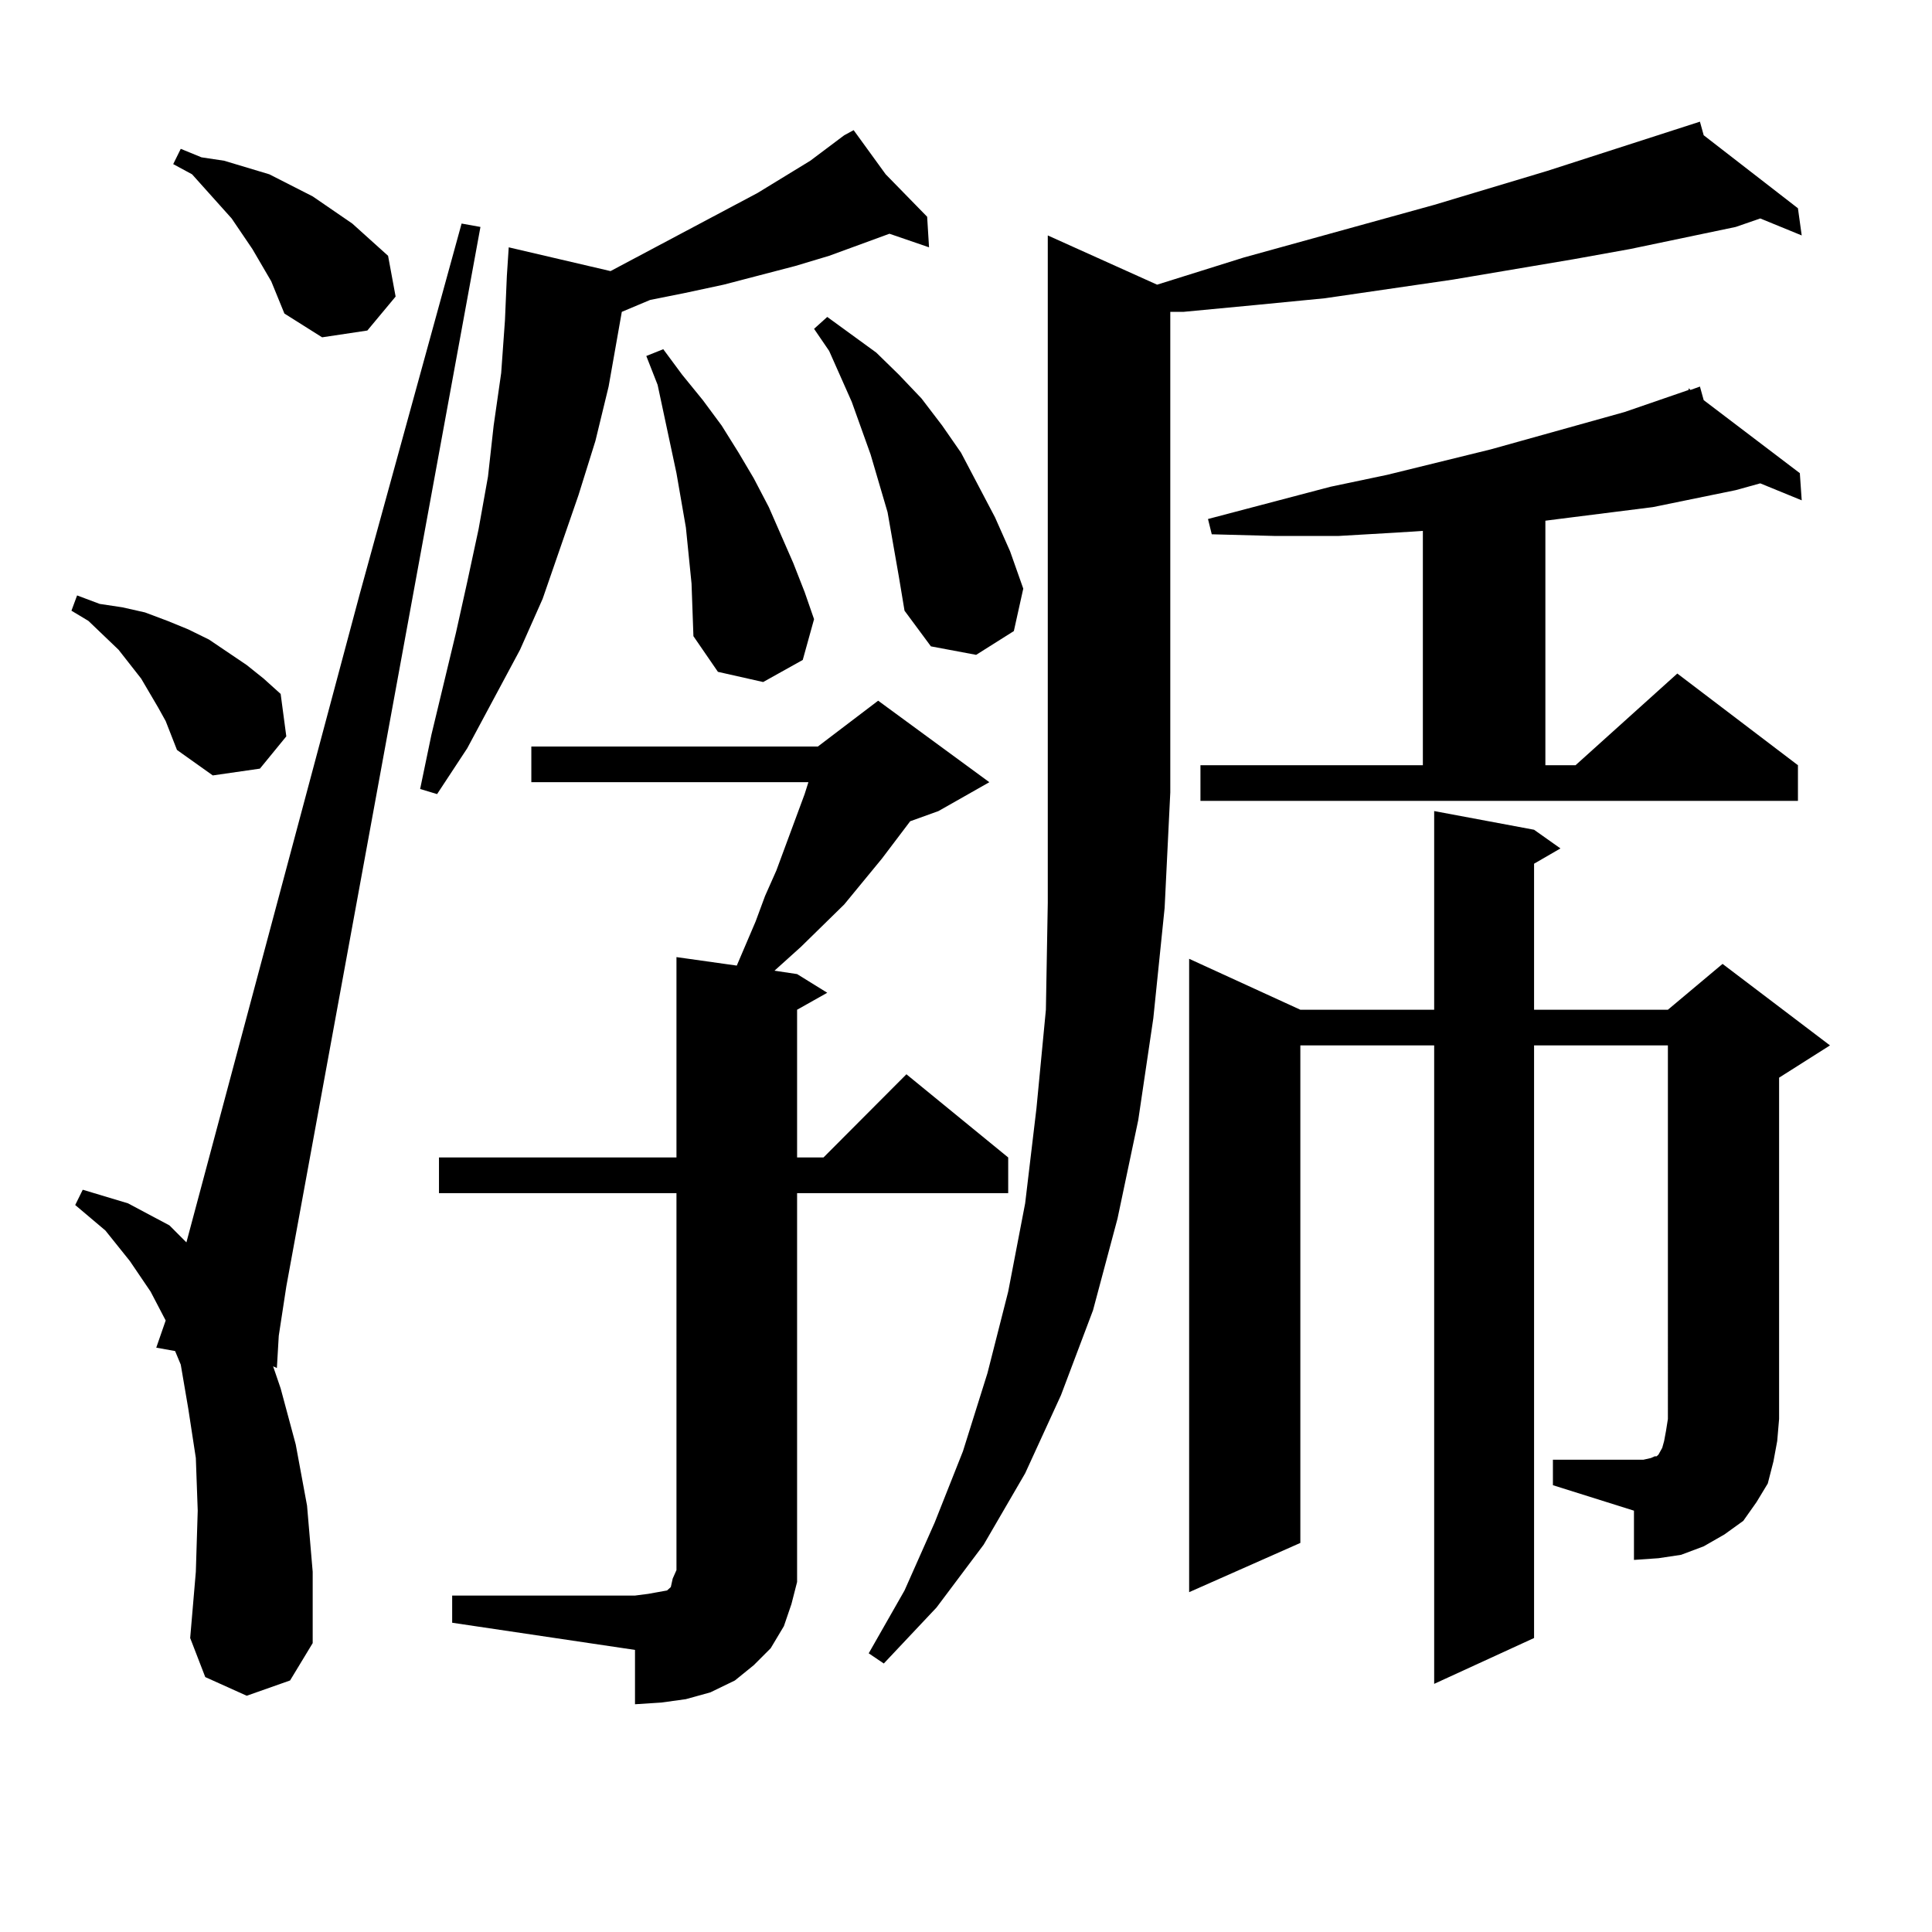
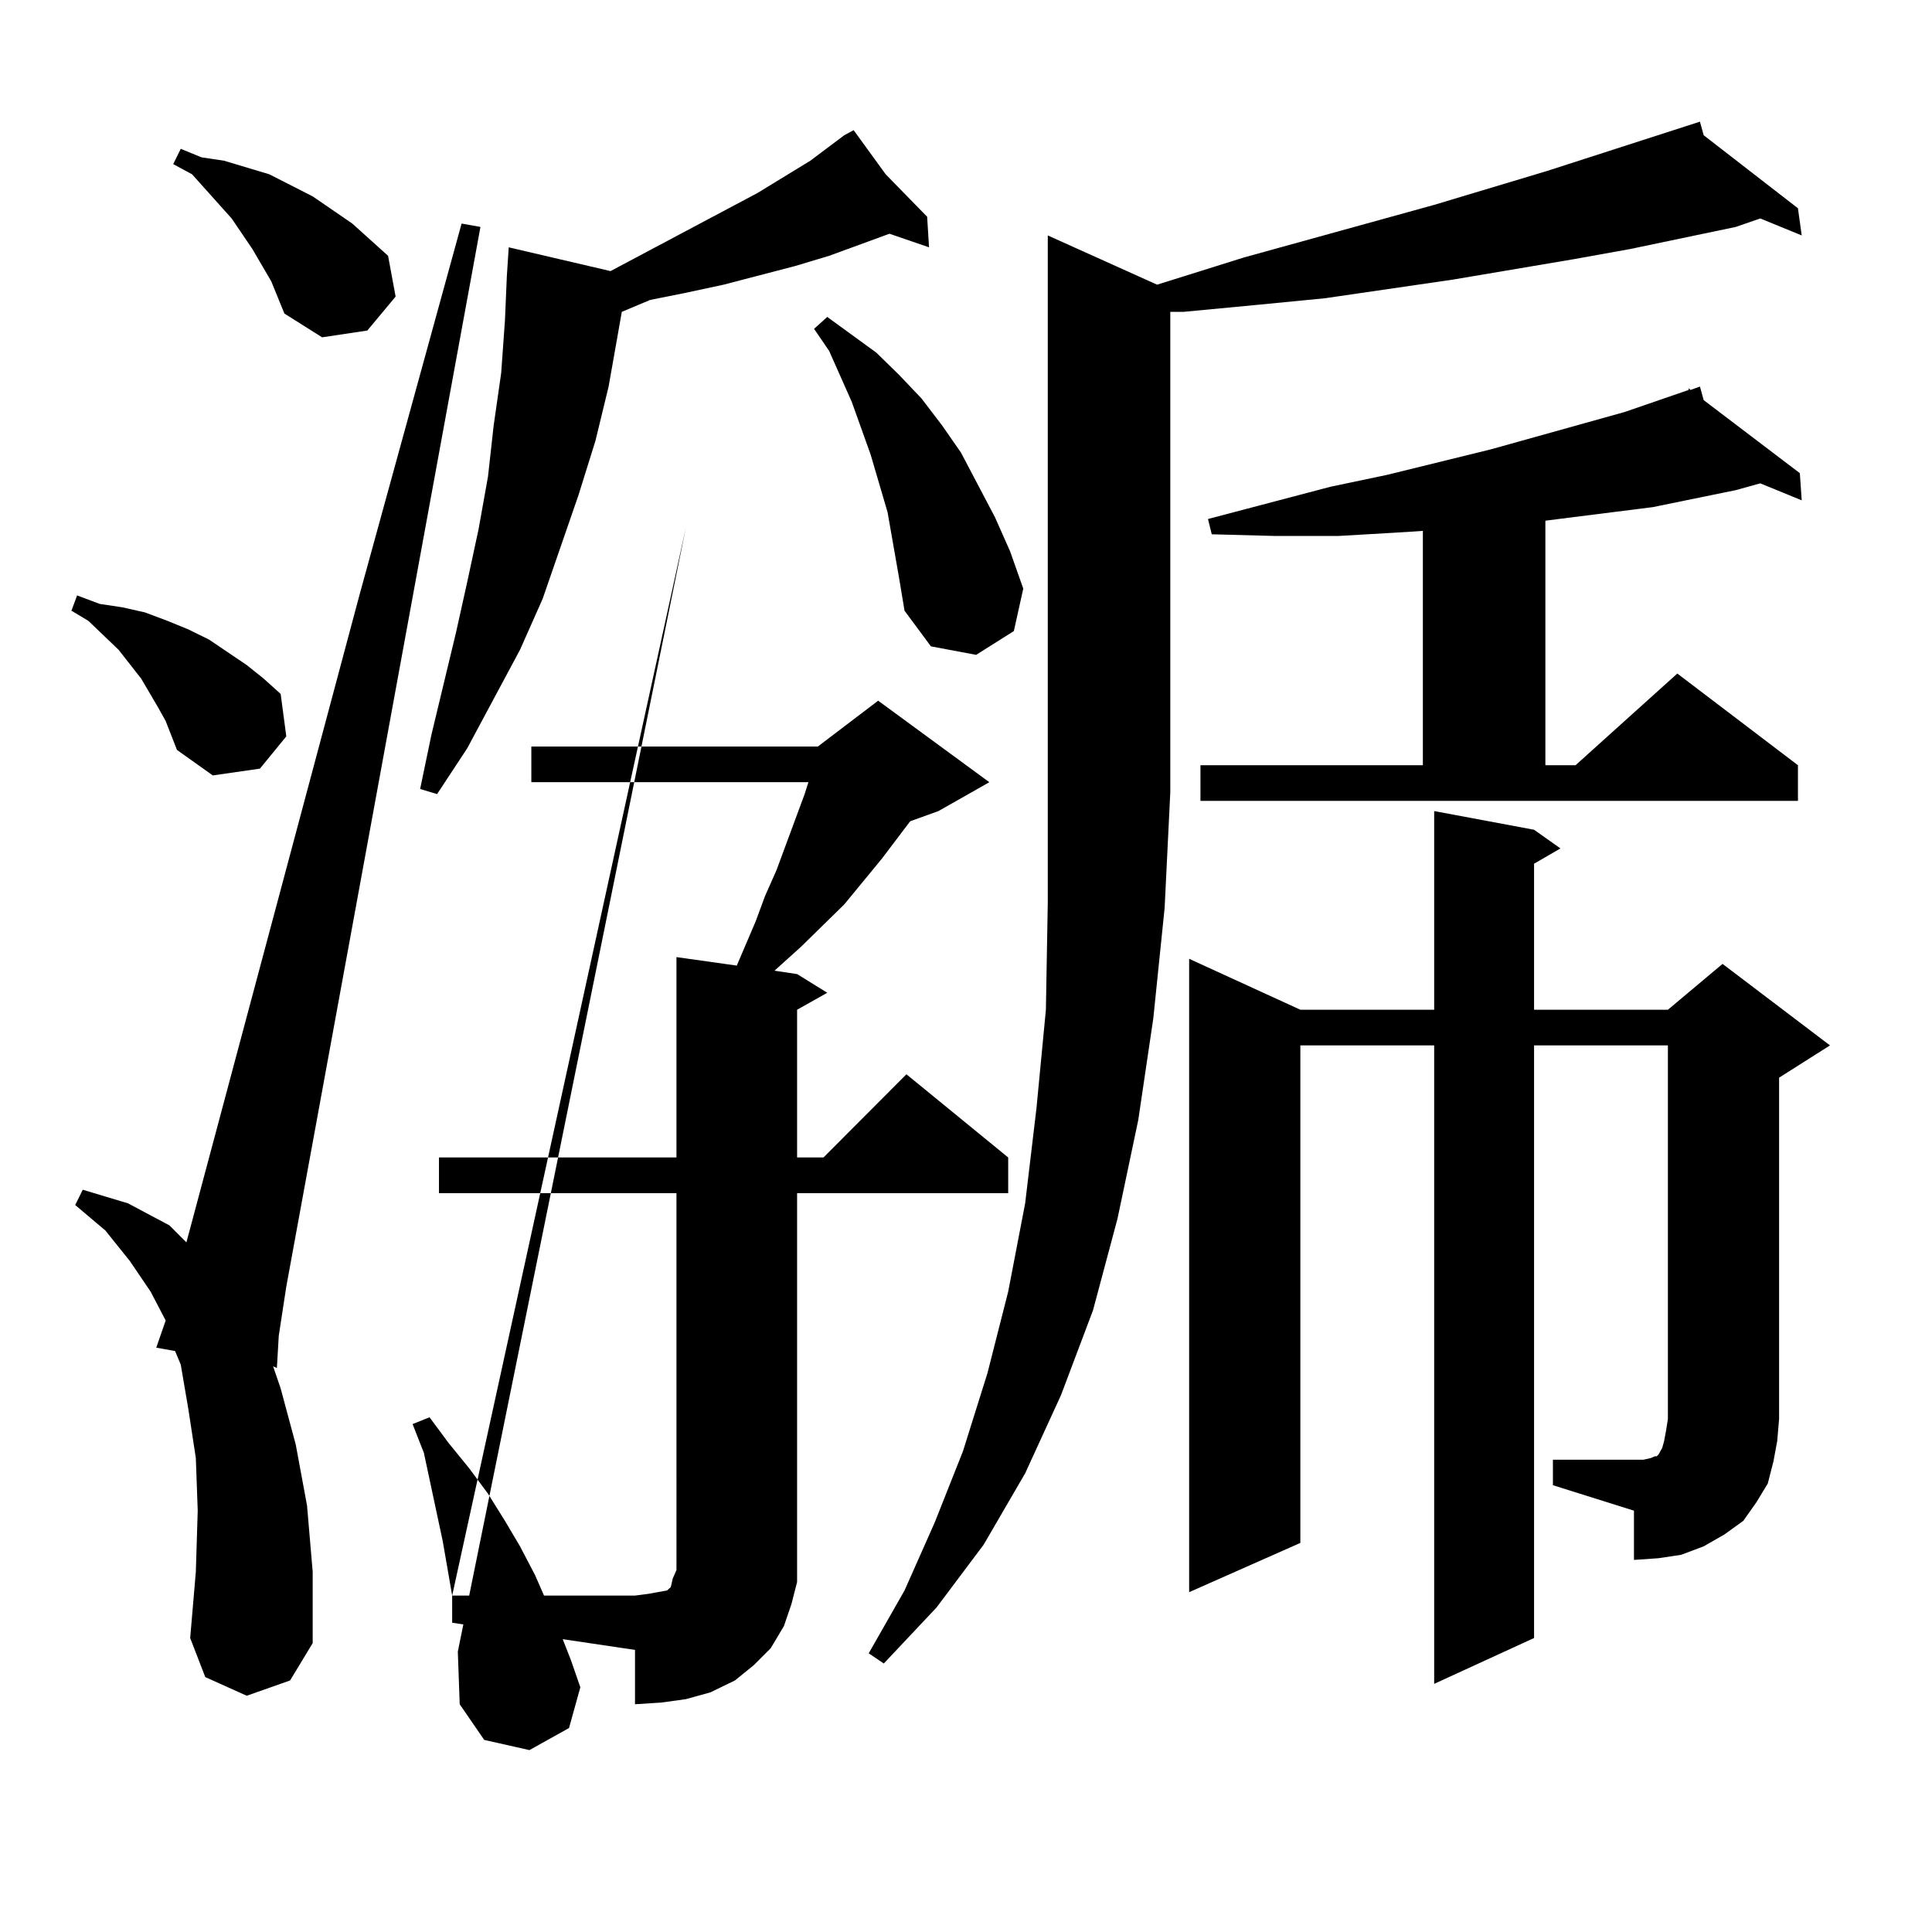
<svg xmlns="http://www.w3.org/2000/svg" version="1.1" id="图层_1" x="0px" y="0px" width="1000px" height="1000px" viewBox="0 0 1000 1000" enable-background="new 0 0 1000 1000" xml:space="preserve">
-   <path d="M85.754,373.226l-3.902-7.031l-8.78-14.941l-11.707-14.941l-15.609-14.941l-8.78-5.273l2.927-7.91l11.707,4.395  l11.707,1.758l11.707,2.637l11.707,4.395l10.731,4.395l10.731,5.273l19.512,13.184l8.78,7.031l8.78,7.91l2.927,21.973  l-13.658,16.699l-24.39,3.516l-18.536-13.184L85.754,373.226z M127.704,877.719l-21.463-9.668l-7.805-20.215l2.927-34.277  l0.976-31.641l-0.976-27.246l-3.902-25.488l-3.902-22.852l-2.927-7.031l-9.756-1.758l4.878-14.063l-7.805-14.941l-10.731-15.82  l-12.683-15.82l-15.609-13.184l3.902-7.91l23.414,7.031l21.463,11.426l8.78,8.789l89.754-335.742l52.682-191.602l9.756,1.758  L148.191,665.902l-3.902,25.488l-0.976,16.699l-1.951-0.879l3.902,11.426l7.805,29.004l5.854,31.641l2.927,34.277v36.914  l-11.707,19.336L127.704,877.719z M140.387,145.59l-9.756-16.699l-10.731-15.82L99.412,90.219l-9.756-5.273l3.902-7.91l10.731,4.395  l11.707,1.758l11.707,3.516l11.707,3.516l22.438,11.426l20.487,14.063l18.536,16.699l3.902,21.094l-14.634,17.578l-23.414,3.516  l-19.512-12.305L140.387,145.59z M458.428,90.219l21.463,21.973l0.976,15.82l-20.487-7.031l-31.219,11.426l-17.561,5.273  l-37.072,9.668l-20.487,4.395l-17.561,3.516l-14.634,6.152l-6.829,38.672l-6.829,28.125l-8.78,28.125l-18.536,53.613l-11.707,26.367  l-27.316,50.977l-15.609,23.73l-8.78-2.637l5.854-28.125l12.683-52.734l5.854-26.367l5.854-27.246l4.878-27.246l2.927-26.367  l3.902-27.246l1.951-27.246l0.976-22.852l0.976-14.941l52.682,12.305l76.096-40.43l27.316-16.699l17.561-13.184l4.878-2.637  L458.428,90.219z M234.043,825.863h94.632l6.829-0.879l4.878-0.879l4.878-0.879l1.951-1.758l0.976-4.395l1.951-4.395V617.562  H227.214v-18.457h122.924V495.394l31.219,4.395l9.756-22.852l4.878-13.184l5.854-13.184l14.634-39.551l1.951-6.152H275.018V386.41  h148.289l31.219-23.73l57.56,42.188l-26.341,14.941l-14.634,5.273l-14.634,19.336l-19.512,23.73l-22.438,21.973l-11.707,10.547  l-1.951,1.758l11.707,1.758l15.609,9.668l-15.609,8.789v76.465h13.658l42.926-43.066l52.682,43.066v18.457H412.575v188.965v12.305  l-2.927,11.426l-3.902,11.426l-6.829,11.426l-8.78,8.789l-9.756,7.91l-12.683,6.152l-12.683,3.516l-12.683,1.758l-13.658,0.879  v-28.125l-94.632-14.063V825.863z M355.016,273.031l-4.878-28.125l-9.756-45.703l-5.854-14.941l8.78-3.516l9.756,13.184  l10.731,13.184l9.756,13.184l8.78,14.063l7.805,13.184l7.805,14.941l12.683,29.004l5.854,14.941l4.878,14.063l-5.854,21.094  l-20.487,11.426l-23.414-5.273l-12.683-18.457l-0.976-27.246L355.016,273.031z M465.257,298.519l-5.854-33.398l-8.78-29.883  l-9.756-27.246l-11.707-26.367l-7.805-11.426l6.829-6.152l25.365,18.457l11.707,11.426l11.707,12.305l10.731,14.063l9.756,14.063  l8.78,16.699l8.78,16.699l7.805,17.578l6.829,19.336l-4.878,21.973l-19.512,12.305l-23.414-4.395l-13.658-18.457L465.257,298.519z   M598.912,147.347l44.877-14.063l98.534-27.246l58.535-17.578l79.022-25.488l1.951,7.031l48.779,37.793l1.951,14.063L911.1,113.07  l-12.683,4.395l-54.633,11.426l-29.268,5.273l-62.438,10.547l-66.34,9.668l-36.097,3.516l-37.072,3.516h-6.829v248.73l-2.927,59.766  l-5.854,57.129l-7.805,52.734l-10.731,50.977l-12.683,47.461l-16.585,43.945l-18.536,40.43l-21.463,36.914l-24.39,32.52  l-27.316,29.004l-7.805-5.273l18.536-32.52l15.609-35.156l14.634-36.914l12.683-40.43l10.731-42.188l8.78-45.703l5.854-49.219  l4.878-50.977l0.976-55.371v-345.41L598.912,147.347z M803.785,755.551h41.95h4.878l3.902-0.879l1.951-0.879h0.976l0.976-0.879  l0.976-1.758l0.976-1.758l0.976-3.516l0.976-5.273l0.976-6.152V541.097h-69.267v306.738l-51.706,23.73V541.097h-69.267v257.52  l-57.56,25.488V496.273l57.56,26.367h69.267V419.808l51.706,9.668l13.658,9.668l-13.658,7.91v75.586h69.267l28.292-23.73  l55.608,42.188l-26.341,16.699v176.66l-0.976,11.426l-1.951,10.547l-2.927,11.426l-5.854,9.668l-6.829,9.668l-9.756,7.031  l-10.731,6.152l-11.707,4.395l-11.707,1.758l-12.683,0.879v-25.488l-41.95-13.184V755.551z M621.351,396.078H736.47V274.789  l-13.658,0.879l-30.243,1.758h-32.194l-33.17-0.879l-1.951-7.91l63.413-16.699l29.268-6.152l53.657-13.184l69.267-19.336  l33.17-11.426v-0.879l0.976,0.879l4.878-1.758l1.951,7.031l49.755,37.793l0.976,14.063l-21.463-8.789l-12.683,3.516l-42.926,8.789  l-48.779,6.152l-6.829,0.879v126.563h15.609l52.682-47.461l62.438,47.461v18.457H621.351V396.078z" />
+   <path d="M85.754,373.226l-3.902-7.031l-8.78-14.941l-11.707-14.941l-15.609-14.941l-8.78-5.273l2.927-7.91l11.707,4.395  l11.707,1.758l11.707,2.637l11.707,4.395l10.731,4.395l10.731,5.273l19.512,13.184l8.78,7.031l8.78,7.91l2.927,21.973  l-13.658,16.699l-24.39,3.516l-18.536-13.184L85.754,373.226z M127.704,877.719l-21.463-9.668l-7.805-20.215l2.927-34.277  l0.976-31.641l-0.976-27.246l-3.902-25.488l-3.902-22.852l-2.927-7.031l-9.756-1.758l4.878-14.063l-7.805-14.941l-10.731-15.82  l-12.683-15.82l-15.609-13.184l3.902-7.91l23.414,7.031l21.463,11.426l8.78,8.789l89.754-335.742l52.682-191.602l9.756,1.758  L148.191,665.902l-3.902,25.488l-0.976,16.699l-1.951-0.879l3.902,11.426l7.805,29.004l5.854,31.641l2.927,34.277v36.914  l-11.707,19.336L127.704,877.719z M140.387,145.59l-9.756-16.699l-10.731-15.82L99.412,90.219l-9.756-5.273l3.902-7.91l10.731,4.395  l11.707,1.758l11.707,3.516l11.707,3.516l22.438,11.426l20.487,14.063l18.536,16.699l3.902,21.094l-14.634,17.578l-23.414,3.516  l-19.512-12.305L140.387,145.59z M458.428,90.219l21.463,21.973l0.976,15.82l-20.487-7.031l-31.219,11.426l-17.561,5.273  l-37.072,9.668l-20.487,4.395l-17.561,3.516l-14.634,6.152l-6.829,38.672l-6.829,28.125l-8.78,28.125l-18.536,53.613l-11.707,26.367  l-27.316,50.977l-15.609,23.73l-8.78-2.637l5.854-28.125l12.683-52.734l5.854-26.367l5.854-27.246l4.878-27.246l2.927-26.367  l3.902-27.246l1.951-27.246l0.976-22.852l0.976-14.941l52.682,12.305l76.096-40.43l27.316-16.699l17.561-13.184l4.878-2.637  L458.428,90.219z M234.043,825.863h94.632l6.829-0.879l4.878-0.879l4.878-0.879l1.951-1.758l0.976-4.395l1.951-4.395V617.562  H227.214v-18.457h122.924V495.394l31.219,4.395l9.756-22.852l4.878-13.184l5.854-13.184l14.634-39.551l1.951-6.152H275.018V386.41  h148.289l31.219-23.73l57.56,42.188l-26.341,14.941l-14.634,5.273l-14.634,19.336l-19.512,23.73l-22.438,21.973l-11.707,10.547  l-1.951,1.758l11.707,1.758l15.609,9.668l-15.609,8.789v76.465h13.658l42.926-43.066l52.682,43.066v18.457H412.575v188.965v12.305  l-2.927,11.426l-3.902,11.426l-6.829,11.426l-8.78,8.789l-9.756,7.91l-12.683,6.152l-12.683,3.516l-12.683,1.758l-13.658,0.879  v-28.125l-94.632-14.063V825.863z l-4.878-28.125l-9.756-45.703l-5.854-14.941l8.78-3.516l9.756,13.184  l10.731,13.184l9.756,13.184l8.78,14.063l7.805,13.184l7.805,14.941l12.683,29.004l5.854,14.941l4.878,14.063l-5.854,21.094  l-20.487,11.426l-23.414-5.273l-12.683-18.457l-0.976-27.246L355.016,273.031z M465.257,298.519l-5.854-33.398l-8.78-29.883  l-9.756-27.246l-11.707-26.367l-7.805-11.426l6.829-6.152l25.365,18.457l11.707,11.426l11.707,12.305l10.731,14.063l9.756,14.063  l8.78,16.699l8.78,16.699l7.805,17.578l6.829,19.336l-4.878,21.973l-19.512,12.305l-23.414-4.395l-13.658-18.457L465.257,298.519z   M598.912,147.347l44.877-14.063l98.534-27.246l58.535-17.578l79.022-25.488l1.951,7.031l48.779,37.793l1.951,14.063L911.1,113.07  l-12.683,4.395l-54.633,11.426l-29.268,5.273l-62.438,10.547l-66.34,9.668l-36.097,3.516l-37.072,3.516h-6.829v248.73l-2.927,59.766  l-5.854,57.129l-7.805,52.734l-10.731,50.977l-12.683,47.461l-16.585,43.945l-18.536,40.43l-21.463,36.914l-24.39,32.52  l-27.316,29.004l-7.805-5.273l18.536-32.52l15.609-35.156l14.634-36.914l12.683-40.43l10.731-42.188l8.78-45.703l5.854-49.219  l4.878-50.977l0.976-55.371v-345.41L598.912,147.347z M803.785,755.551h41.95h4.878l3.902-0.879l1.951-0.879h0.976l0.976-0.879  l0.976-1.758l0.976-1.758l0.976-3.516l0.976-5.273l0.976-6.152V541.097h-69.267v306.738l-51.706,23.73V541.097h-69.267v257.52  l-57.56,25.488V496.273l57.56,26.367h69.267V419.808l51.706,9.668l13.658,9.668l-13.658,7.91v75.586h69.267l28.292-23.73  l55.608,42.188l-26.341,16.699v176.66l-0.976,11.426l-1.951,10.547l-2.927,11.426l-5.854,9.668l-6.829,9.668l-9.756,7.031  l-10.731,6.152l-11.707,4.395l-11.707,1.758l-12.683,0.879v-25.488l-41.95-13.184V755.551z M621.351,396.078H736.47V274.789  l-13.658,0.879l-30.243,1.758h-32.194l-33.17-0.879l-1.951-7.91l63.413-16.699l29.268-6.152l53.657-13.184l69.267-19.336  l33.17-11.426v-0.879l0.976,0.879l4.878-1.758l1.951,7.031l49.755,37.793l0.976,14.063l-21.463-8.789l-12.683,3.516l-42.926,8.789  l-48.779,6.152l-6.829,0.879v126.563h15.609l52.682-47.461l62.438,47.461v18.457H621.351V396.078z" />
</svg>